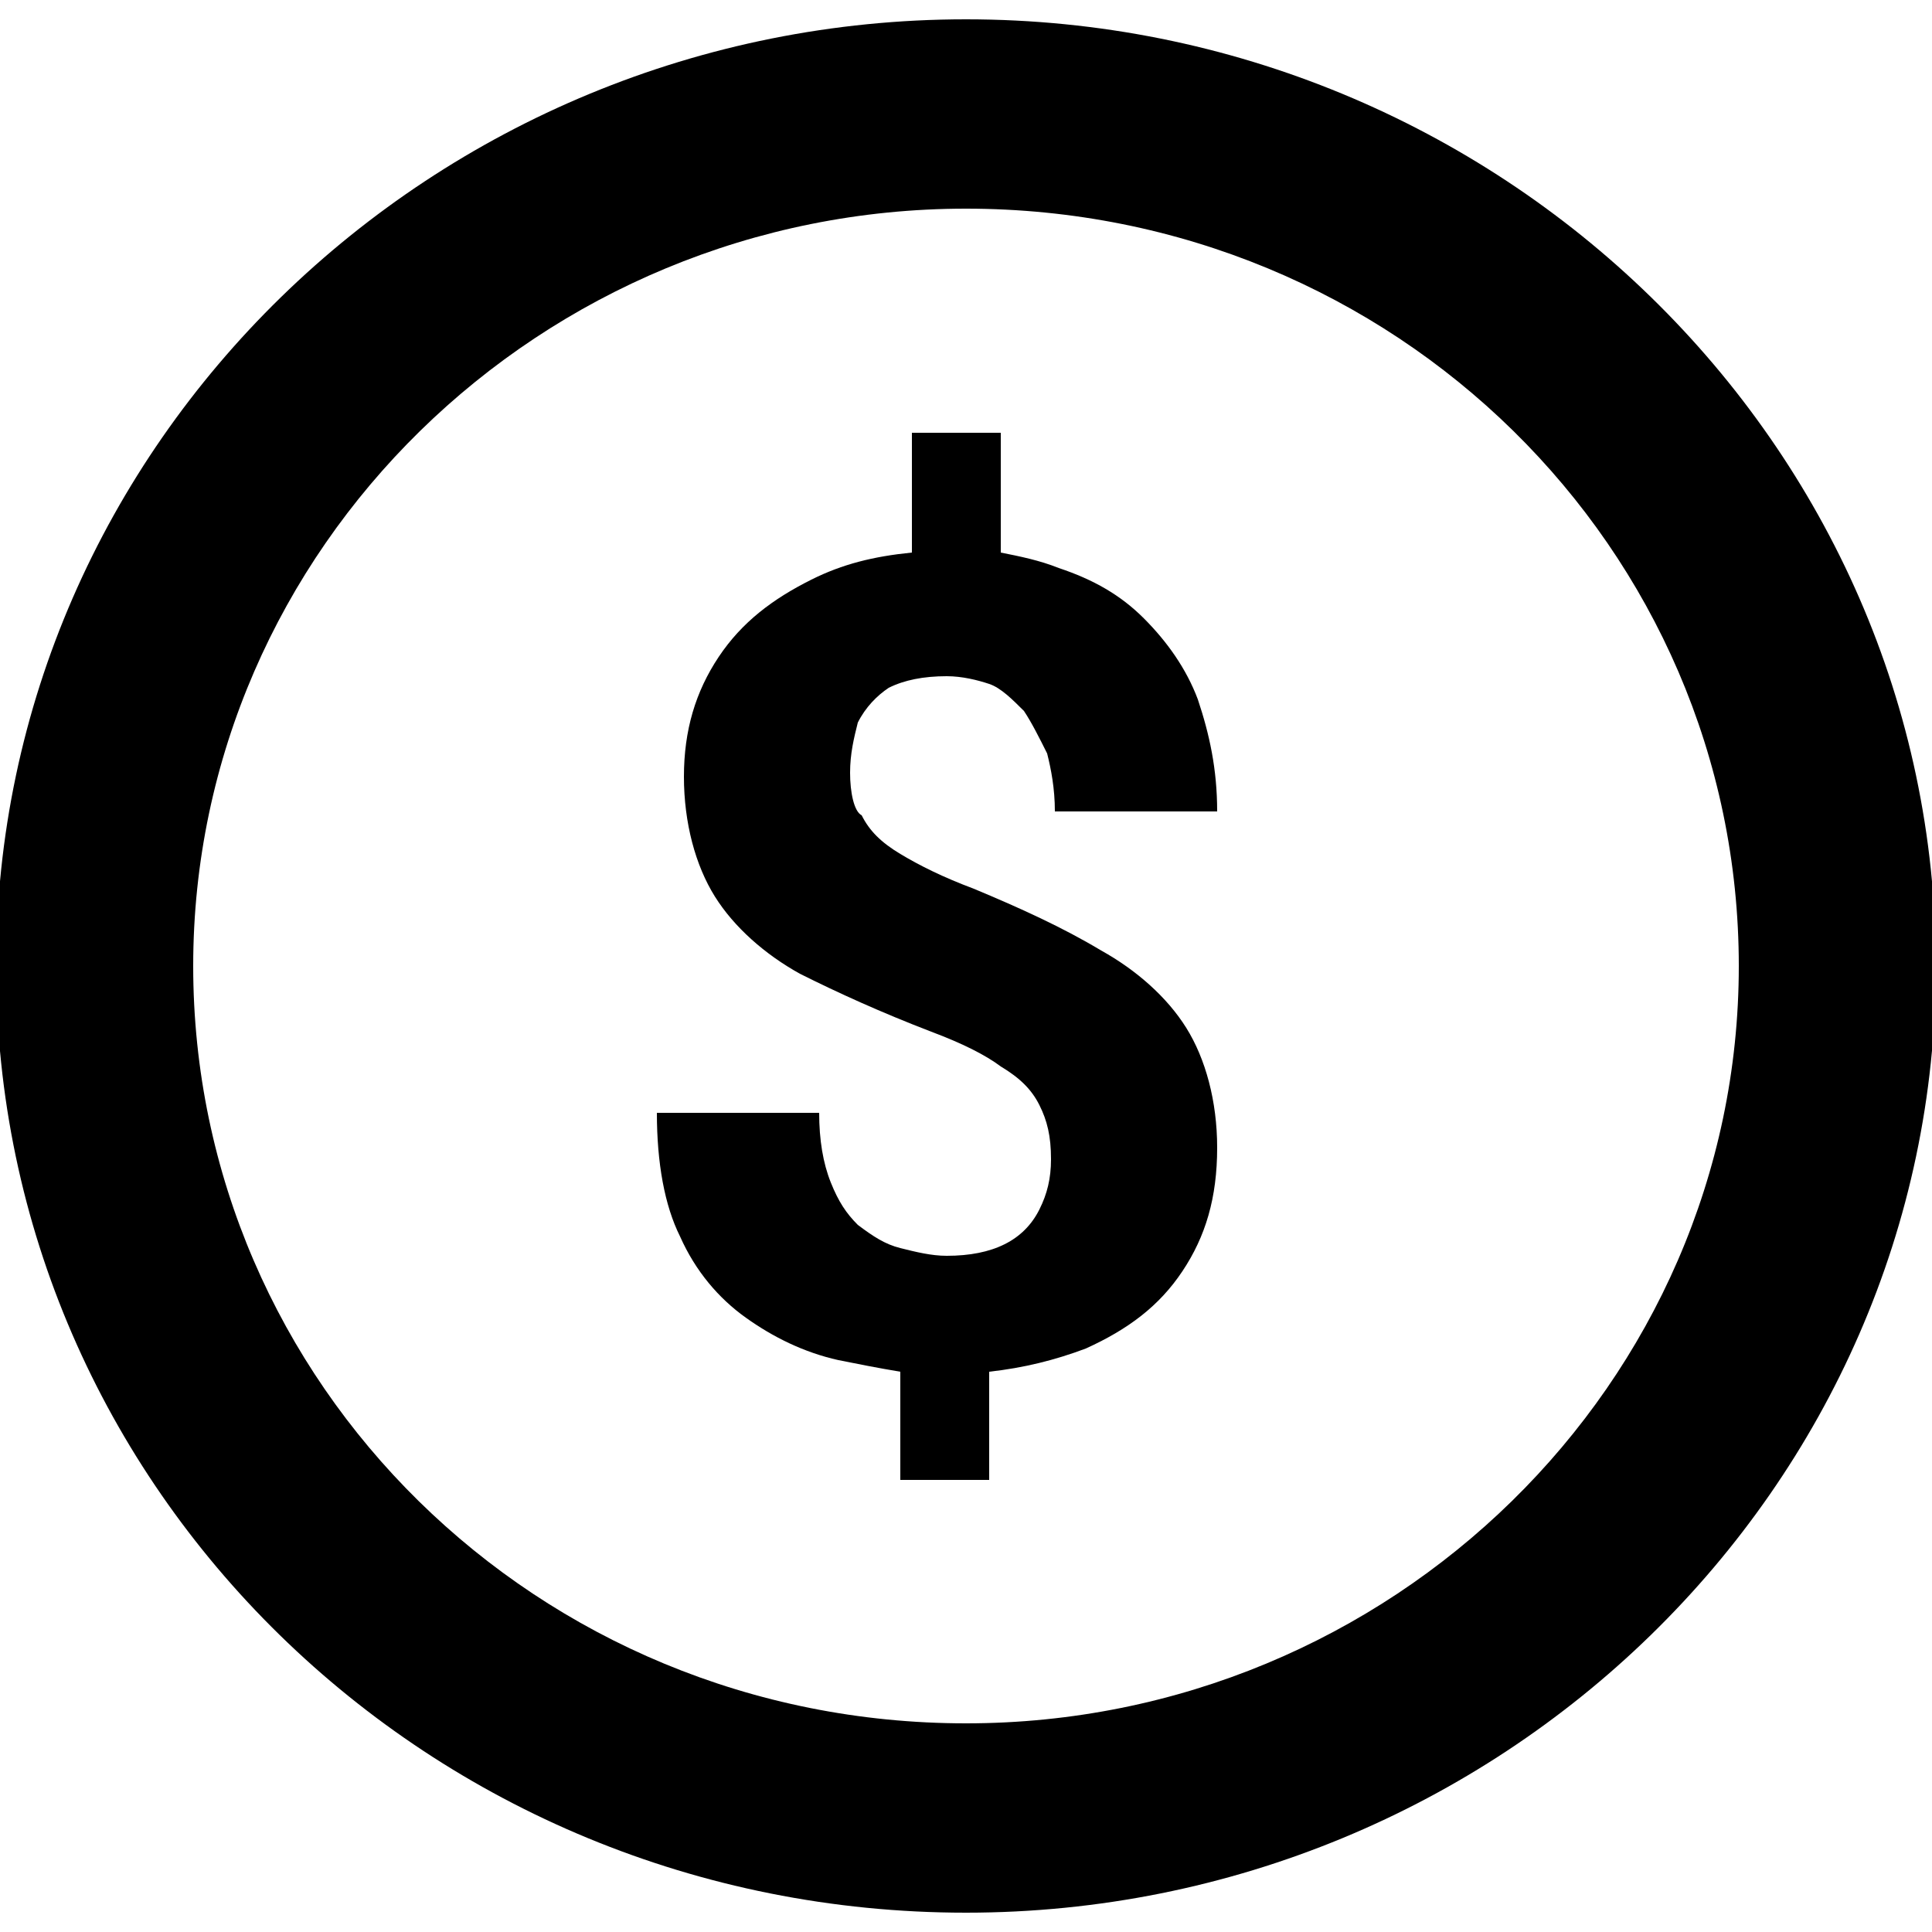
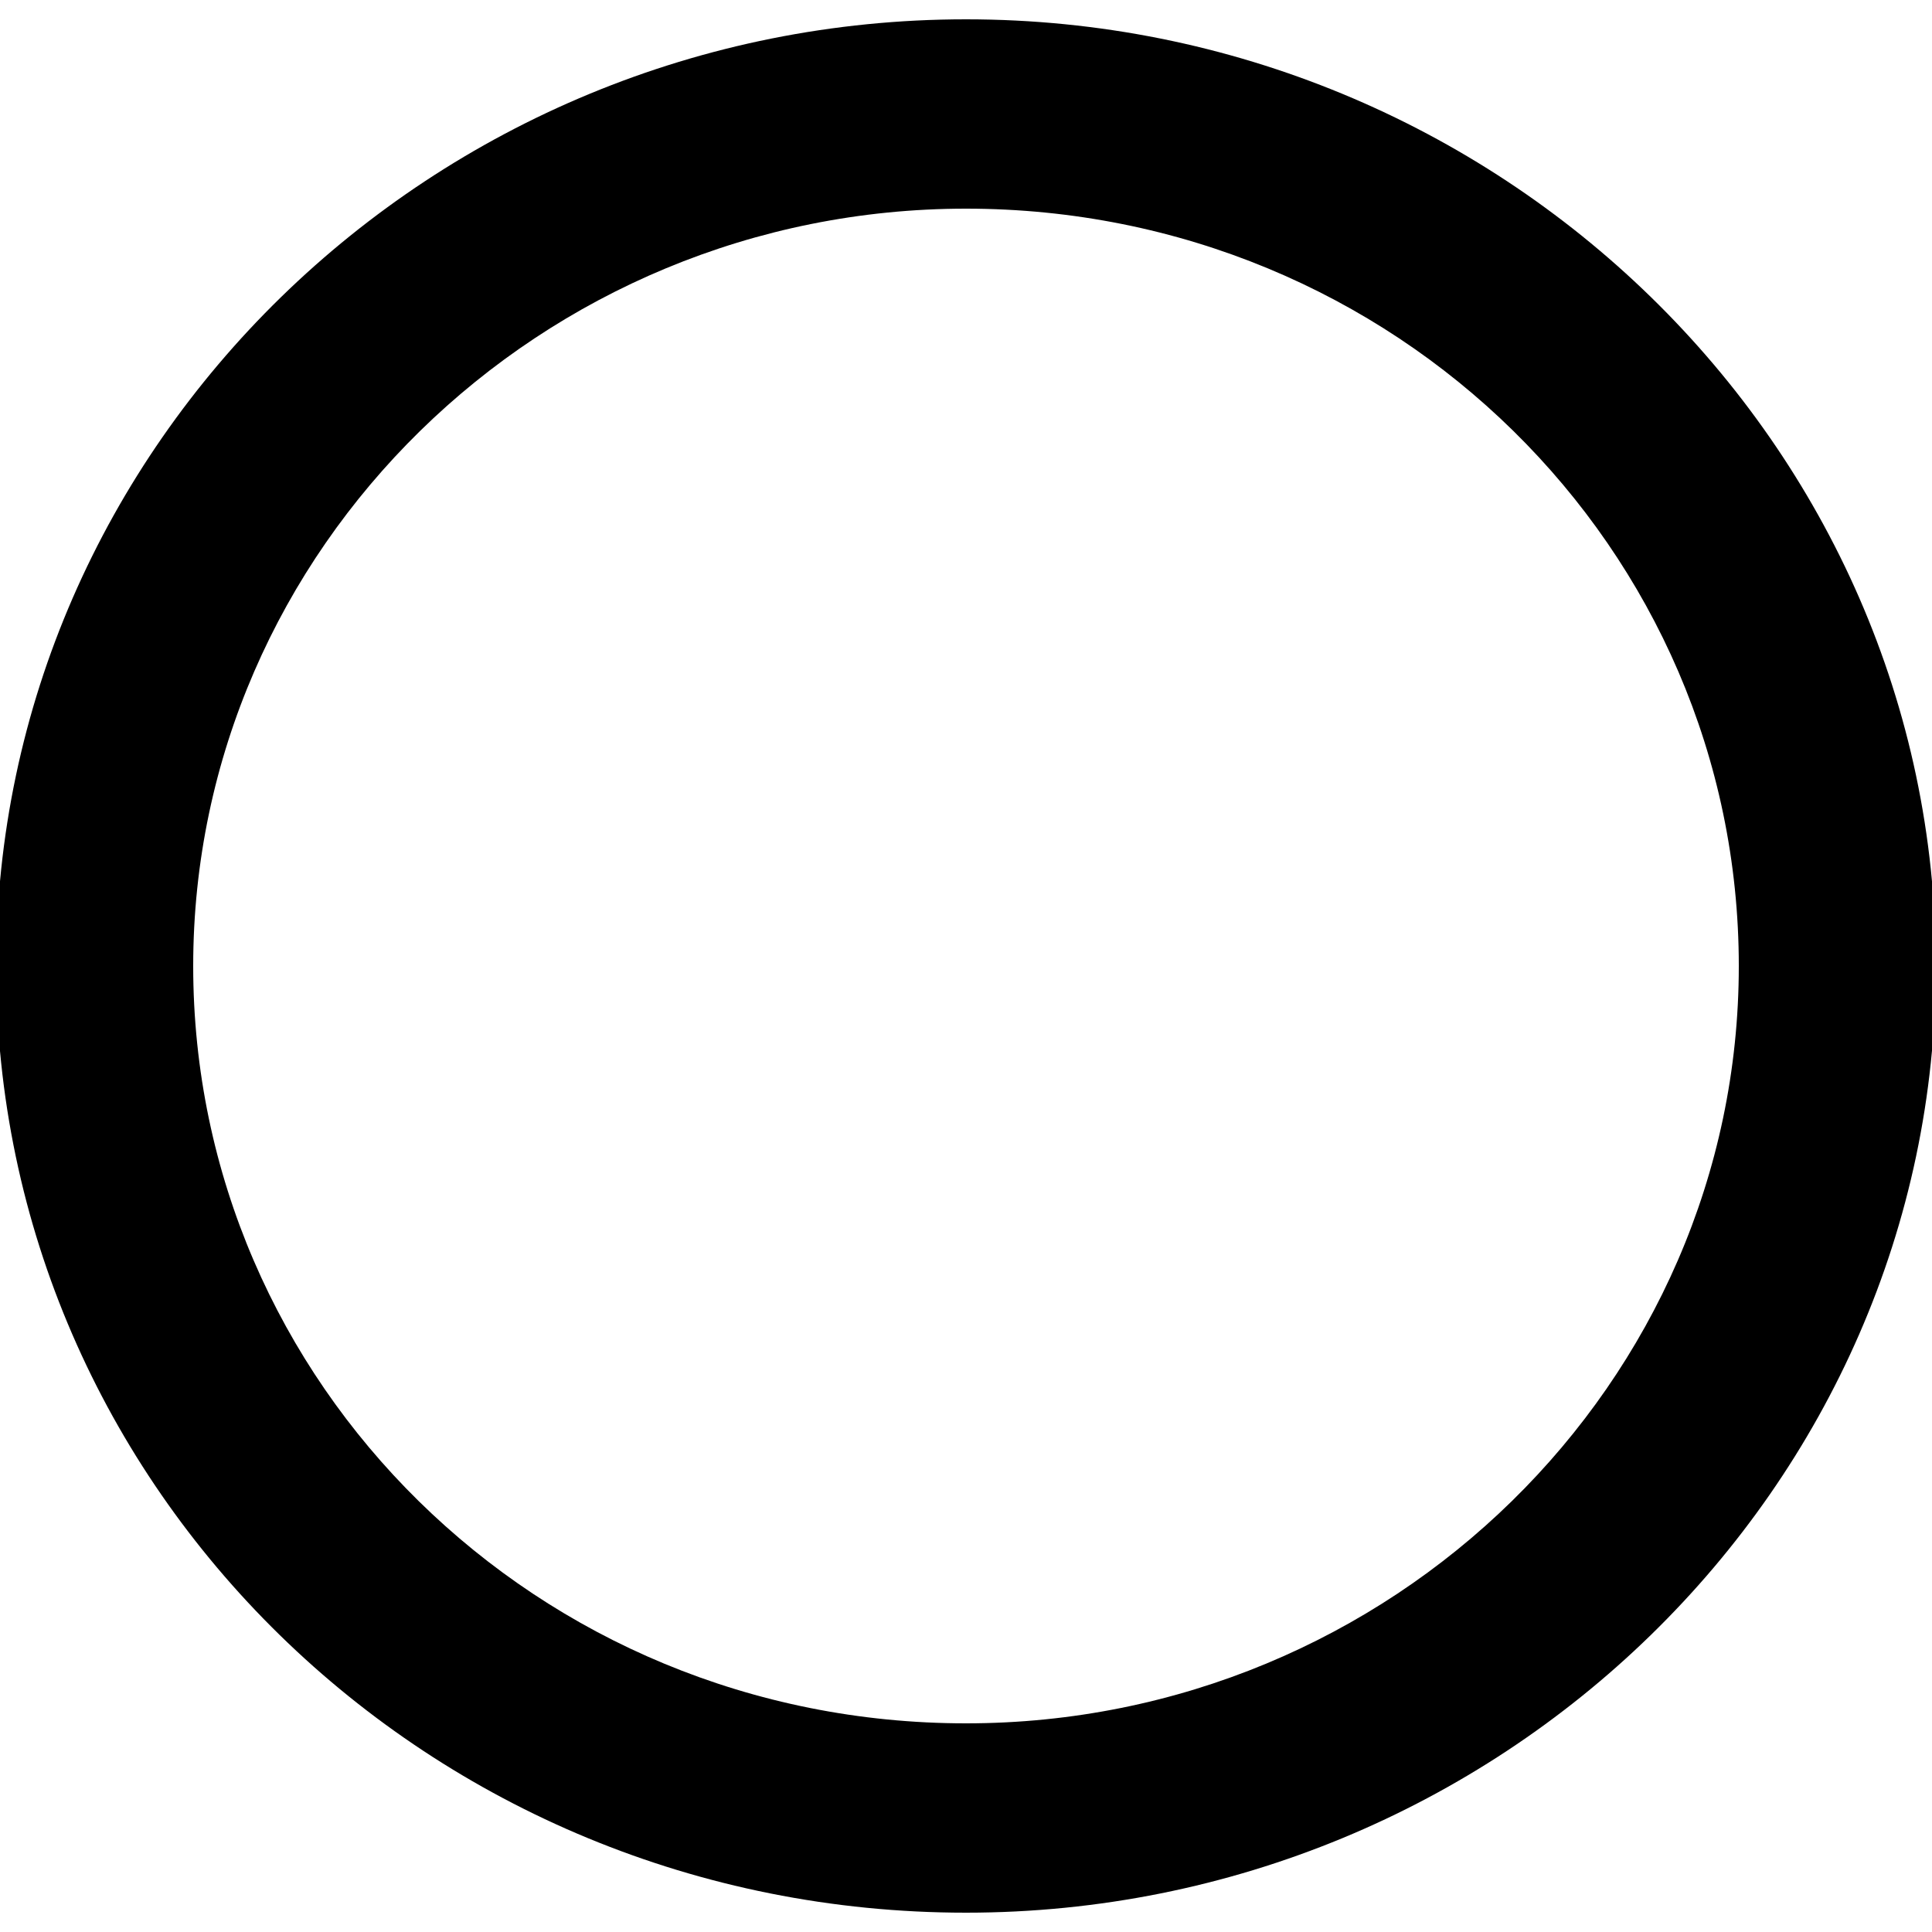
<svg xmlns="http://www.w3.org/2000/svg" version="1.1" id="Layer_1" x="0px" y="0px" viewBox="0 0 50 50" style="enable-background:new 0 0 50 50;" xml:space="preserve">
  <g>
-     <path d="M25.9,14.3v-3.1h-2.3v3.1c-1,0.1-1.8,0.3-2.6,0.7c-1,0.5-1.8,1.1-2.4,2c-0.6,0.9-0.9,1.9-0.9,3.1c0,1.2,0.3,2.3,0.8,3.1   c0.5,0.8,1.3,1.5,2.2,2c1,0.5,2.1,1,3.4,1.5c0.8,0.3,1.4,0.6,1.8,0.9c0.5,0.3,0.8,0.6,1,1c0.2,0.4,0.3,0.8,0.3,1.4   c0,0.5-0.1,0.9-0.3,1.3c-0.2,0.4-0.5,0.7-0.9,0.9c-0.4,0.2-0.9,0.3-1.5,0.3c-0.4,0-0.8-0.1-1.2-0.2c-0.4-0.1-0.7-0.3-1.1-0.6   c-0.3-0.3-0.5-0.6-0.7-1.1c-0.2-0.5-0.3-1.1-0.3-1.8H17c0,1.3,0.2,2.4,0.6,3.2c0.4,0.9,1,1.6,1.7,2.1c0.7,0.5,1.5,0.9,2.4,1.1   c0.5,0.1,1,0.2,1.6,0.3v2.8h2.3v-2.8c0.9-0.1,1.7-0.3,2.5-0.6c1.1-0.5,1.9-1.1,2.5-2c0.6-0.9,0.9-1.9,0.9-3.2   c0-1.2-0.3-2.3-0.8-3.1c-0.5-0.8-1.3-1.5-2.2-2c-1-0.6-2.1-1.1-3.3-1.6c-0.8-0.3-1.4-0.6-1.9-0.9c-0.5-0.3-0.8-0.6-1-1   C22.1,21,22,20.5,22,20c0-0.5,0.1-0.9,0.2-1.3c0.2-0.4,0.5-0.7,0.8-0.9c0.4-0.2,0.9-0.3,1.5-0.3c0.4,0,0.8,0.1,1.1,0.2   c0.3,0.1,0.6,0.4,0.9,0.7c0.2,0.3,0.4,0.7,0.6,1.1c0.1,0.4,0.2,0.9,0.2,1.5h4.2c0-1.1-0.2-2-0.5-2.9c-0.3-0.8-0.8-1.5-1.4-2.1   c-0.6-0.6-1.3-1-2.2-1.3C26.9,14.5,26.4,14.4,25.9,14.3z" />
    <path d="M25,0.5C11.2,0.5-0.1,11.5-0.1,25c0,13.5,11.2,24.5,25.1,24.5c13.8,0,25.1-11,25.1-24.5C50.1,11.5,38.8,0.5,25,0.5z M5,25   c0-10.8,9-19.6,20-19.6c11.1,0,20,8.8,20,19.6c0,10.8-9,19.6-20,19.6C13.9,44.6,5,35.8,5,25z" />
  </g>
</svg>